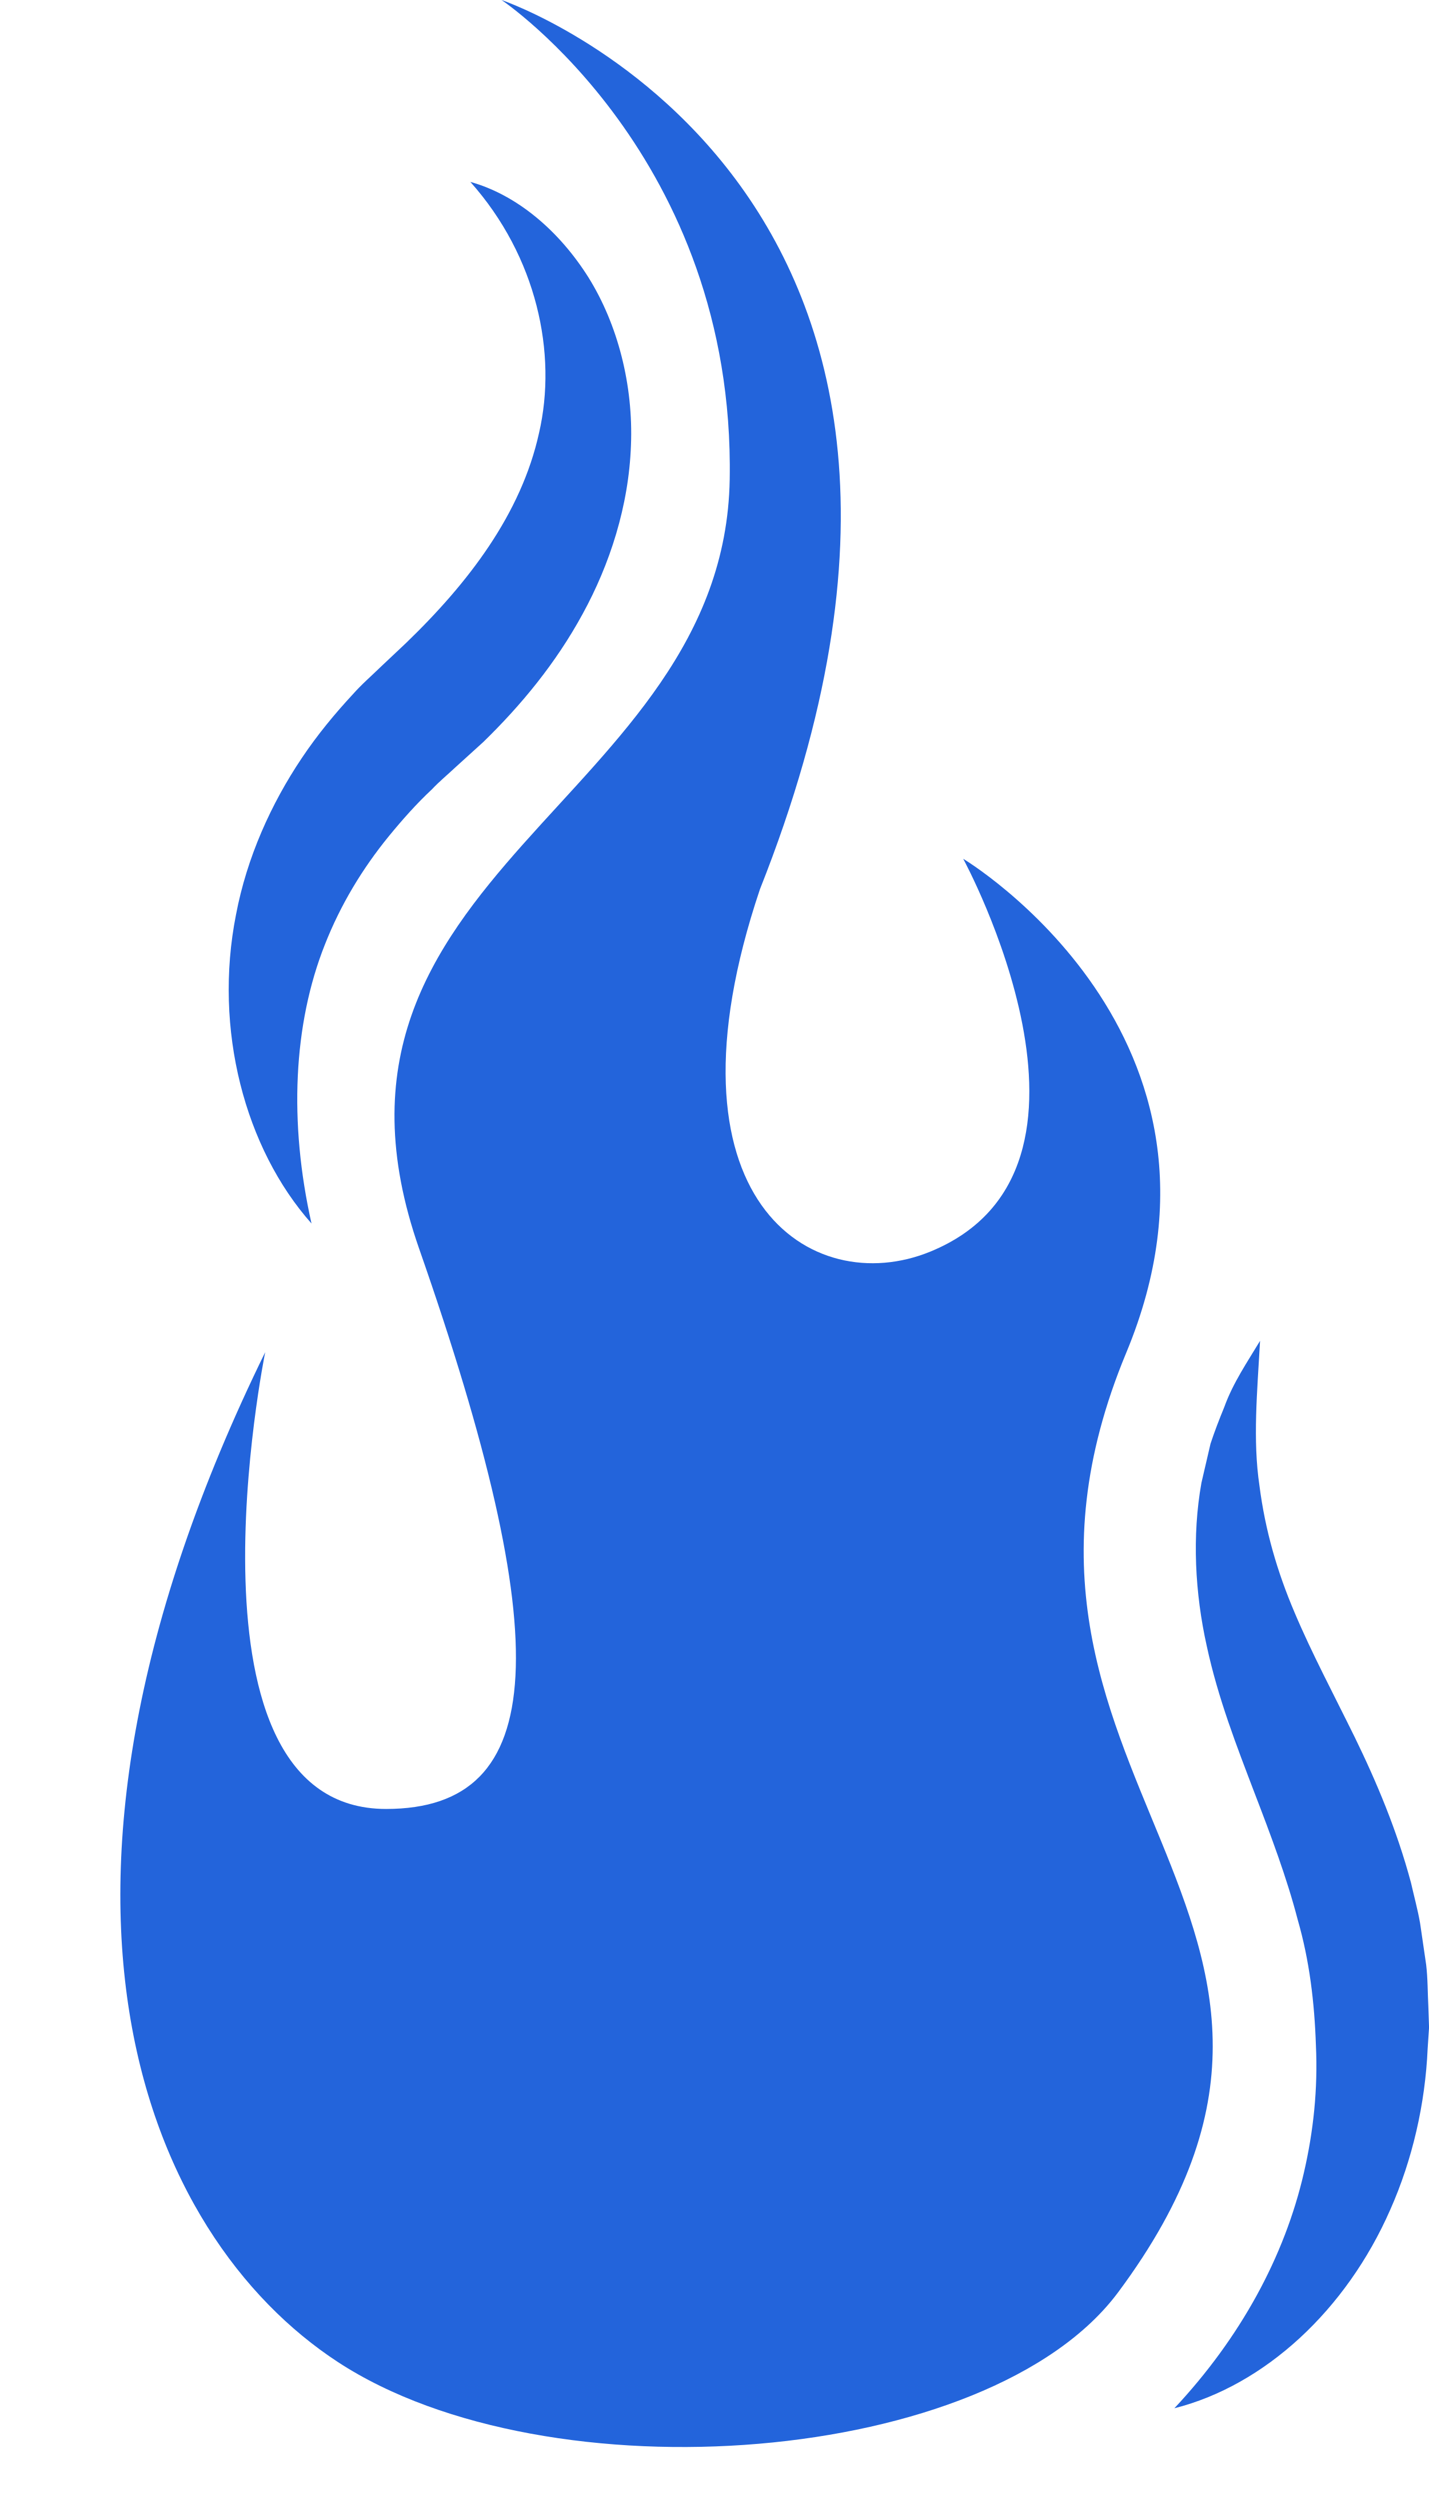
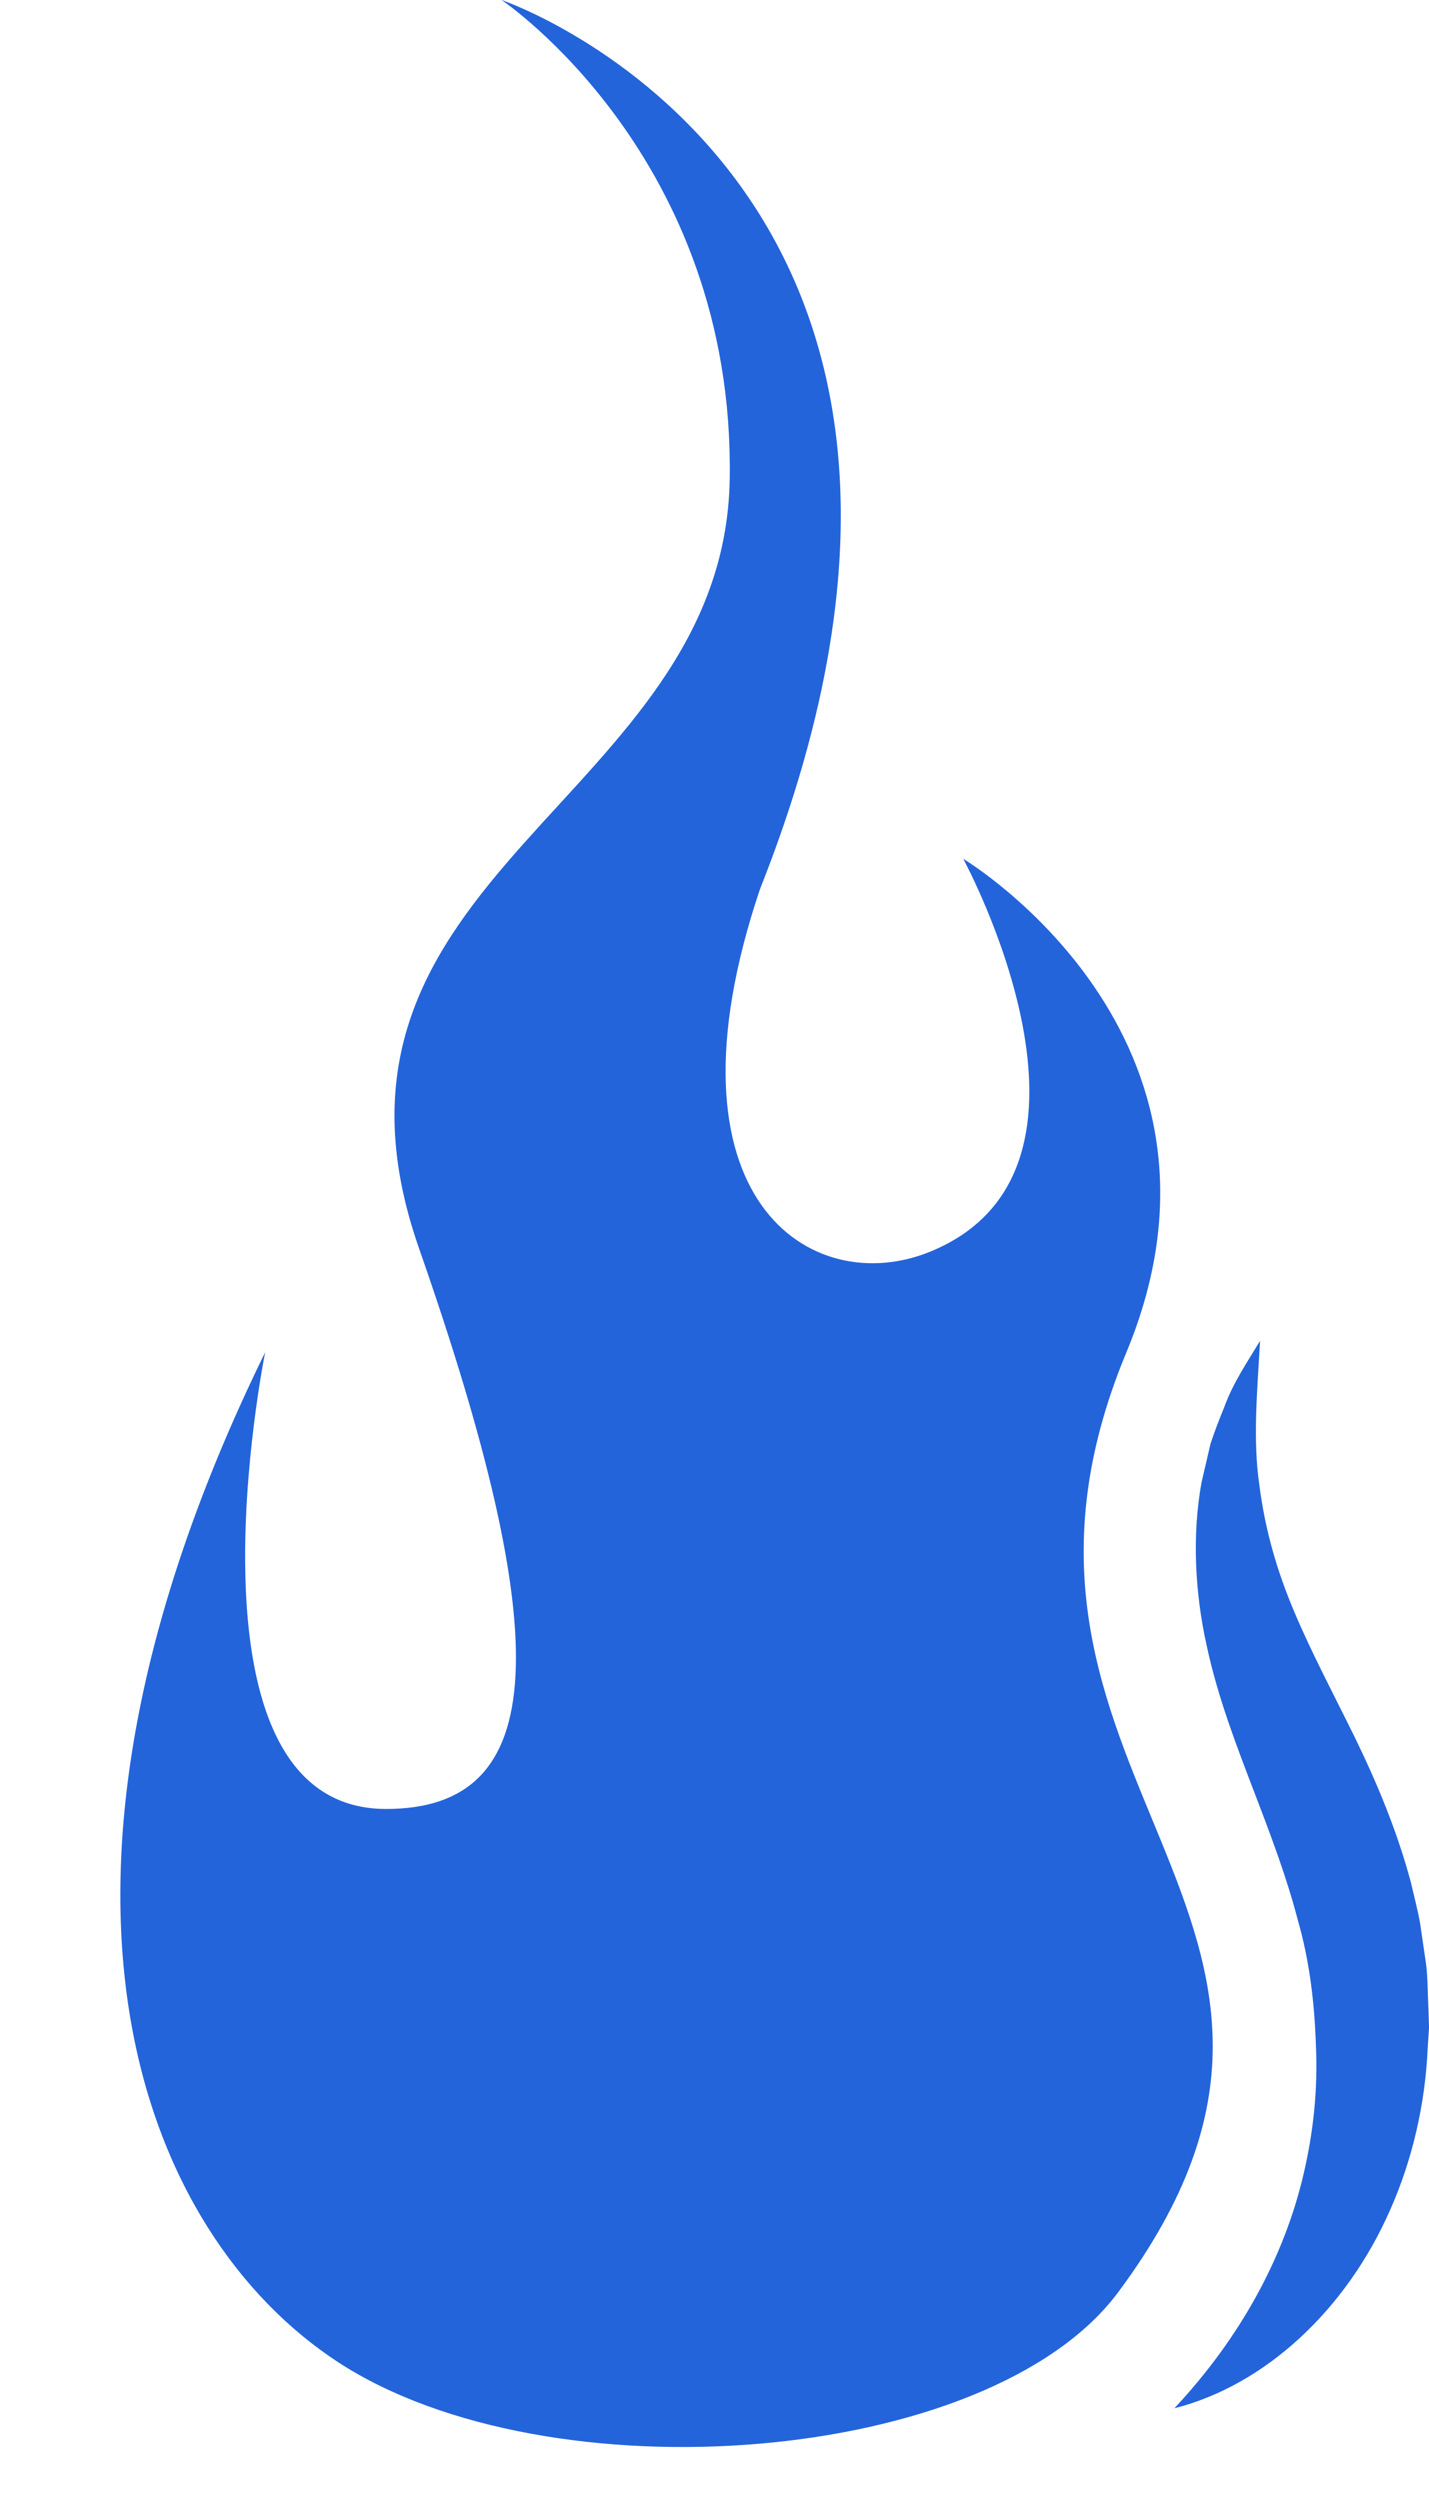
<svg xmlns="http://www.w3.org/2000/svg" fill="#000000" height="510.8" preserveAspectRatio="xMidYMid meet" version="1" viewBox="-24.6 0.0 292.1 510.8" width="292.1" zoomAndPan="magnify">
  <g id="change1_1">
    <path d="M44.493,482.65c-39.694-25.927-69.062-95.788-14.882-206.365c0,0-18.983,93.355,24.716,93.339 c33.454-0.012,34.793-34.29,6.741-114.496c-26.843-76.75,62.367-91.223,63.49-157.183C125.681,31.985,77.919,0,77.919,0 s110.131,37.336,52.819,181.701c-21.363,63.471,10.601,83.947,34.809,74.049c41.242-16.862,6.741-80.272,6.741-80.272 s60.304,36.057,33.326,100.929c-36.119,86.851,55.612,115.079-1.671,191.995C177.609,503.762,87.566,510.784,44.493,482.65z" fill="#2364db" />
  </g>
  <g id="change1_2">
-     <path d="M39.075,250c-13.609-15.329-20.076-39.689-15.434-63.109c2.214-11.665,7.159-22.64,13.464-32.019 c3.156-4.712,6.712-9.012,10.427-13.018c1.833-2.068,3.858-3.8,5.796-5.692l5.069-4.776c12.772-12.318,23.541-26.401,27.183-42.901 c3.761-16.246-0.427-36.048-14.037-51.319c9.473,2.636,18.088,9.917,24.129,19.495c6.014,9.644,9.197,22.023,8.7,34.364 c-0.445,12.364-4.325,24.287-9.858,34.389c-5.541,10.187-12.679,18.756-20.321,26.198l-5.697,5.169 c-1.592,1.498-3.302,2.9-4.788,4.484c-3.186,2.974-6.06,6.224-8.791,9.551c-5.45,6.673-9.91,14.054-13.121,22.221 C35.342,209.315,34.43,229.315,39.075,250z" fill="#2364db" />
-   </g>
+     </g>
  <g id="change1_3">
    <path d="M215.453,492.08c13.488-14.404,22.517-30.973,26.462-48.079c1.987-8.55,2.881-17.233,2.471-26.042 c-0.293-8.756-1.297-17.297-3.737-25.759c-2.214-8.517-5.435-17.072-8.939-26.184c-3.453-9.083-7.314-18.907-9.645-29.713 c-2.395-10.753-3.027-22.464-1.077-33.336l1.854-7.975c0.844-2.56,1.812-5.05,2.812-7.484c1.776-4.938,4.748-9.268,7.315-13.538 c-0.59,10.521-1.505,20.297-0.126,29.597c1.19,9.252,3.67,17.677,7.19,25.941c3.503,8.279,7.875,16.479,12.314,25.507 c4.388,9.002,8.589,18.905,11.479,29.714c0.62,2.749,1.367,5.442,1.854,8.24l1.238,8.469c0.341,2.831,0.301,5.719,0.45,8.568 l0.143,4.281l-0.283,4.265c-0.495,11.316-3.109,22.735-7.644,32.948C250.585,472.019,233.939,487.406,215.453,492.08z" fill="#2364db" />
  </g>
</svg>